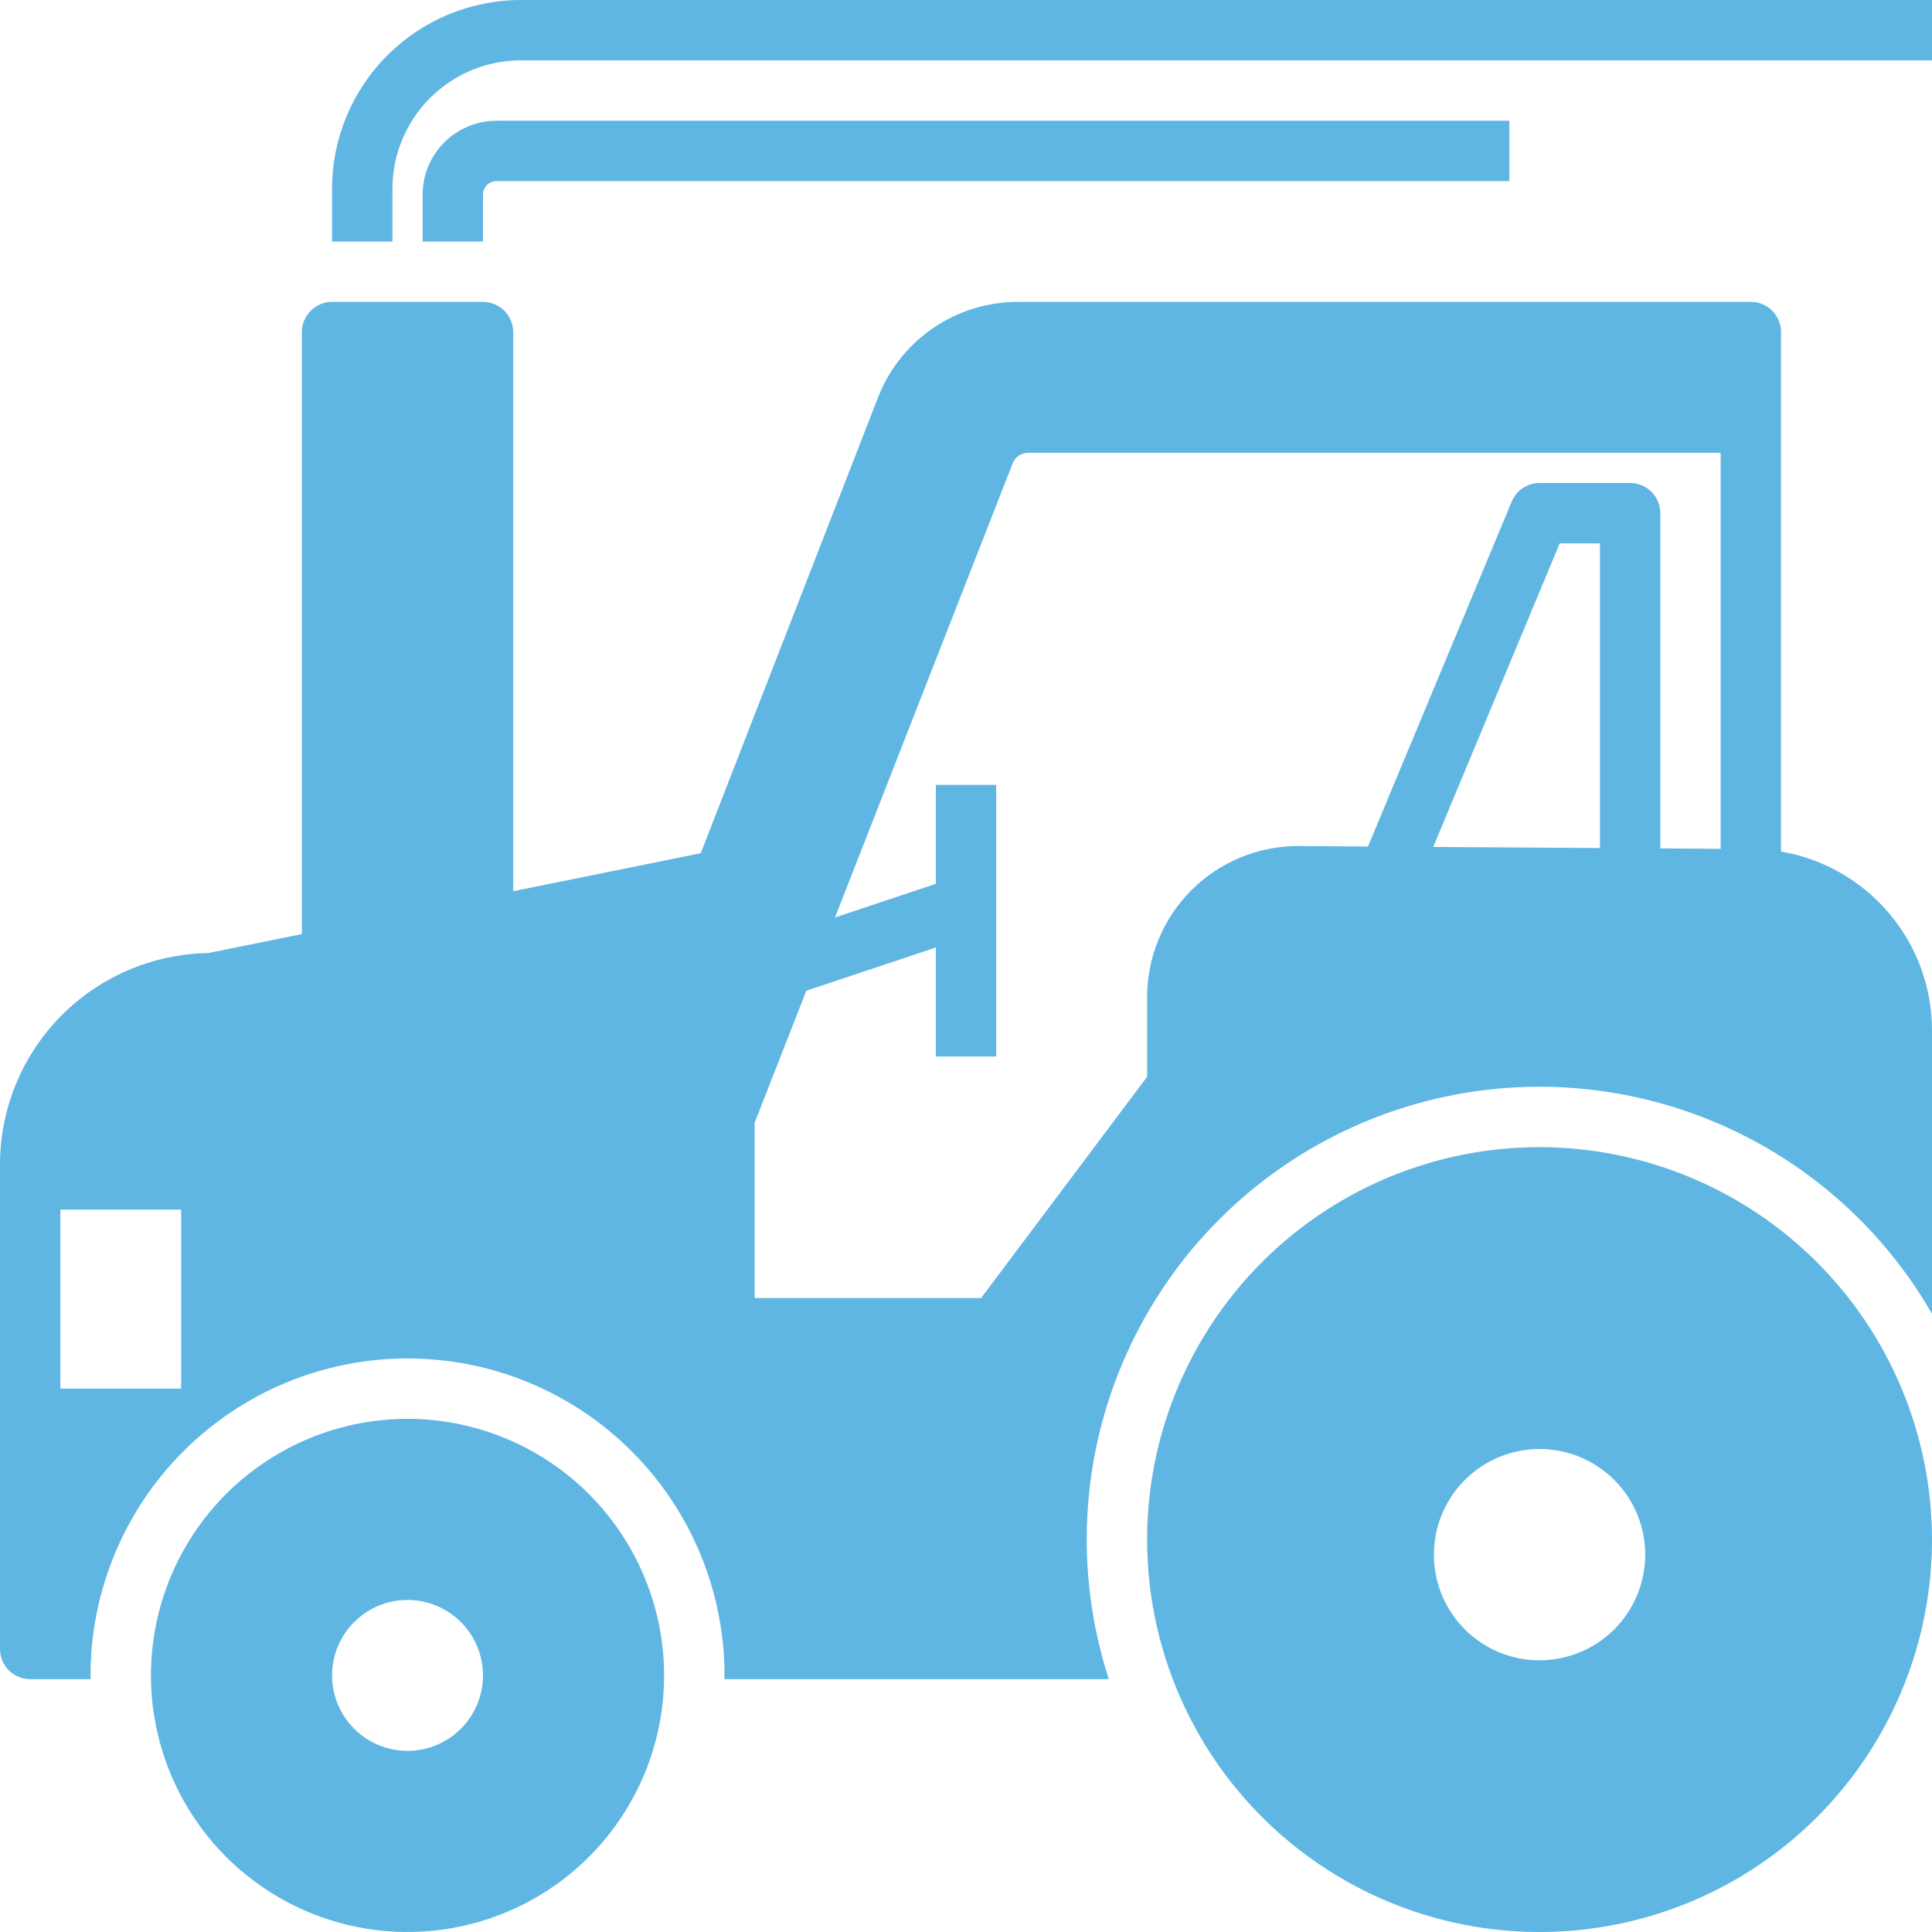
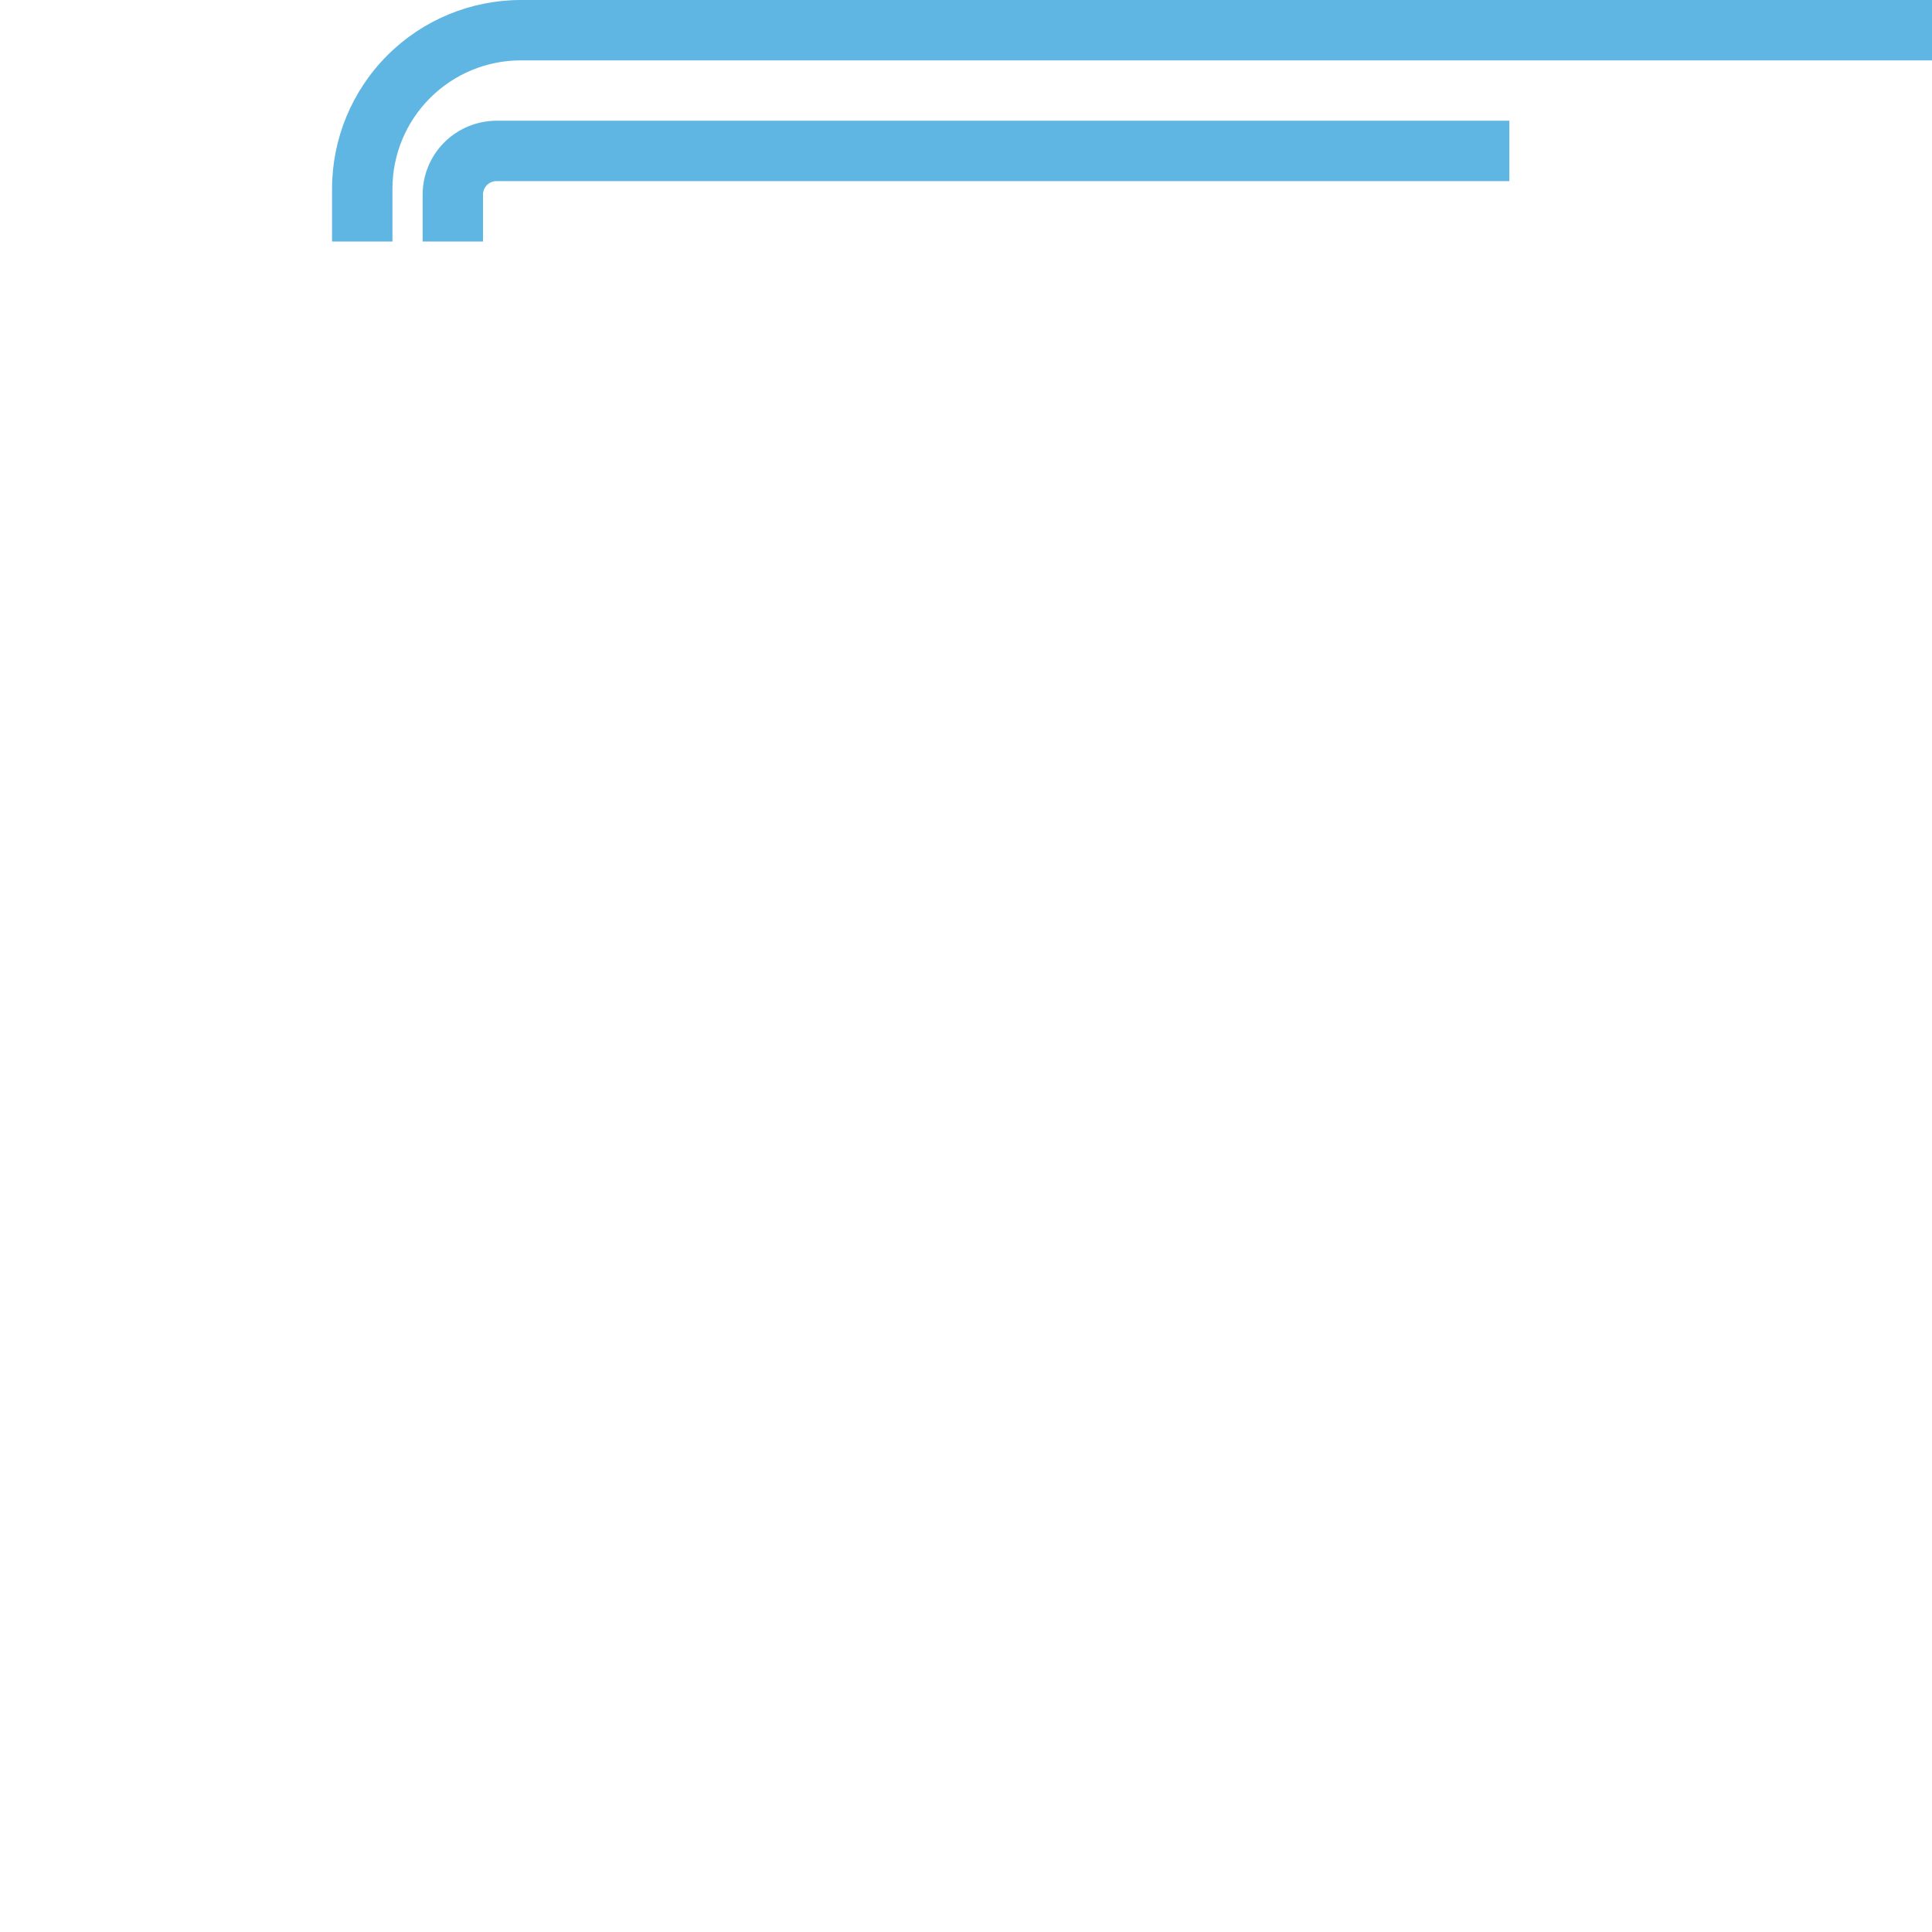
<svg xmlns="http://www.w3.org/2000/svg" width="37" height="37" viewBox="0 0 37 37" fill="none">
  <path d="M9.25 4.625H8.094V3.727C8.094 3.352 8.243 2.992 8.508 2.727C8.774 2.462 9.133 2.313 9.508 2.312H28.906V3.469H9.508C9.44 3.469 9.374 3.496 9.326 3.544C9.277 3.593 9.25 3.658 9.25 3.727V4.625Z" fill="#60B6E3" />
  <path d="M7.516 4.625H6.359V3.613C6.36 2.655 6.741 1.737 7.419 1.059C8.096 0.382 9.015 0.001 9.973 0L37 0V1.156H9.973C9.321 1.157 8.697 1.416 8.236 1.877C7.775 2.337 7.516 2.962 7.516 3.613V4.625Z" fill="#60B6E3" />
-   <path d="M29.484 21.969C27.998 21.969 26.545 22.41 25.309 23.235C24.073 24.061 23.11 25.235 22.541 26.608C21.972 27.982 21.823 29.493 22.113 30.951C22.403 32.408 23.119 33.748 24.17 34.799C25.221 35.85 26.56 36.566 28.018 36.856C29.476 37.146 30.987 36.997 32.361 36.428C33.734 35.859 34.908 34.896 35.733 33.66C36.559 32.424 37 30.971 37 29.484C36.998 27.492 36.205 25.581 34.796 24.172C33.387 22.764 31.477 21.971 29.484 21.969ZM29.484 31.797C29.084 31.797 28.693 31.678 28.36 31.456C28.027 31.233 27.768 30.918 27.615 30.548C27.462 30.178 27.422 29.771 27.5 29.379C27.578 28.986 27.771 28.626 28.054 28.343C28.337 28.06 28.697 27.867 29.09 27.789C29.482 27.711 29.889 27.751 30.259 27.904C30.628 28.057 30.945 28.317 31.167 28.649C31.389 28.982 31.508 29.373 31.508 29.773C31.507 30.31 31.294 30.824 30.915 31.204C30.535 31.583 30.021 31.796 29.484 31.797Z" fill="#60B6E3" />
-   <path d="M34.109 16.308V6.359C34.109 6.206 34.048 6.059 33.94 5.951C33.832 5.842 33.685 5.781 33.531 5.781H19.504C18.921 5.779 18.351 5.954 17.87 6.283C17.388 6.612 17.019 7.08 16.81 7.624L13.42 16.34L9.828 17.068V6.359C9.828 6.206 9.767 6.059 9.659 5.951C9.55 5.842 9.403 5.781 9.25 5.781H6.359C6.206 5.781 6.059 5.842 5.951 5.951C5.842 6.059 5.781 6.206 5.781 6.359V17.889L3.987 18.252C2.924 18.27 1.911 18.703 1.165 19.46C0.42 20.217 0.001 21.236 0 22.299L0 31.58C0 31.733 0.061 31.881 0.169 31.989C0.278 32.097 0.425 32.158 0.578 32.158H1.736C1.736 32.134 1.734 32.11 1.734 32.086C1.734 30.476 2.374 28.932 3.512 27.794C4.651 26.655 6.195 26.016 7.805 26.016C9.415 26.016 10.959 26.655 12.097 27.794C13.236 28.932 13.875 30.476 13.875 32.086C13.875 32.11 13.873 32.134 13.873 32.158H21.235C20.574 30.119 20.691 27.907 21.565 25.95C22.438 23.992 24.006 22.427 25.966 21.558C27.925 20.688 30.137 20.576 32.175 21.241C34.213 21.907 35.932 23.303 37 25.162V19.729C36.999 18.909 36.708 18.116 36.179 17.491C35.65 16.865 34.917 16.446 34.109 16.308ZM3.469 26.594H1.156V23.166H3.469V26.594ZM30.641 16.241L27.448 16.22L29.87 10.406H30.641V16.241ZM32.953 16.256L31.797 16.248V9.828C31.797 9.675 31.736 9.528 31.628 9.419C31.519 9.311 31.372 9.25 31.219 9.25H29.484C29.37 9.25 29.259 9.284 29.164 9.347C29.069 9.41 28.995 9.5 28.951 9.606L26.198 16.212L24.878 16.203C24.497 16.2 24.119 16.273 23.766 16.417C23.413 16.561 23.093 16.774 22.822 17.043C22.552 17.311 22.337 17.631 22.191 17.983C22.044 18.335 21.969 18.712 21.969 19.093V20.62L18.789 24.859H14.453V21.5L15.442 18.973L17.922 18.146V20.234H19.078V15.031H17.922V16.927L15.991 17.571L19.393 8.876C19.416 8.815 19.457 8.764 19.511 8.727C19.564 8.691 19.627 8.672 19.691 8.672H32.953V16.256Z" fill="#60B6E3" />
-   <path d="M7.805 27.172C6.833 27.172 5.883 27.46 5.075 28C4.266 28.54 3.637 29.308 3.265 30.205C2.893 31.103 2.795 32.091 2.985 33.045C3.175 33.998 3.643 34.873 4.33 35.561C5.017 36.248 5.893 36.716 6.846 36.906C7.799 37.095 8.787 36.998 9.685 36.626C10.583 36.254 11.351 35.624 11.891 34.816C12.431 34.008 12.719 33.058 12.719 32.086C12.717 30.783 12.199 29.534 11.278 28.613C10.357 27.692 9.108 27.173 7.805 27.172ZM7.805 33.531C7.519 33.531 7.239 33.447 7.002 33.288C6.764 33.129 6.579 32.903 6.469 32.639C6.36 32.375 6.331 32.084 6.387 31.804C6.443 31.524 6.581 31.266 6.783 31.064C6.985 30.862 7.242 30.724 7.523 30.668C7.803 30.613 8.094 30.641 8.358 30.751C8.622 30.86 8.848 31.045 9.006 31.283C9.165 31.521 9.25 31.8 9.25 32.086C9.25 32.469 9.097 32.837 8.826 33.108C8.555 33.378 8.188 33.531 7.805 33.531Z" fill="#60B6E3" />
</svg>